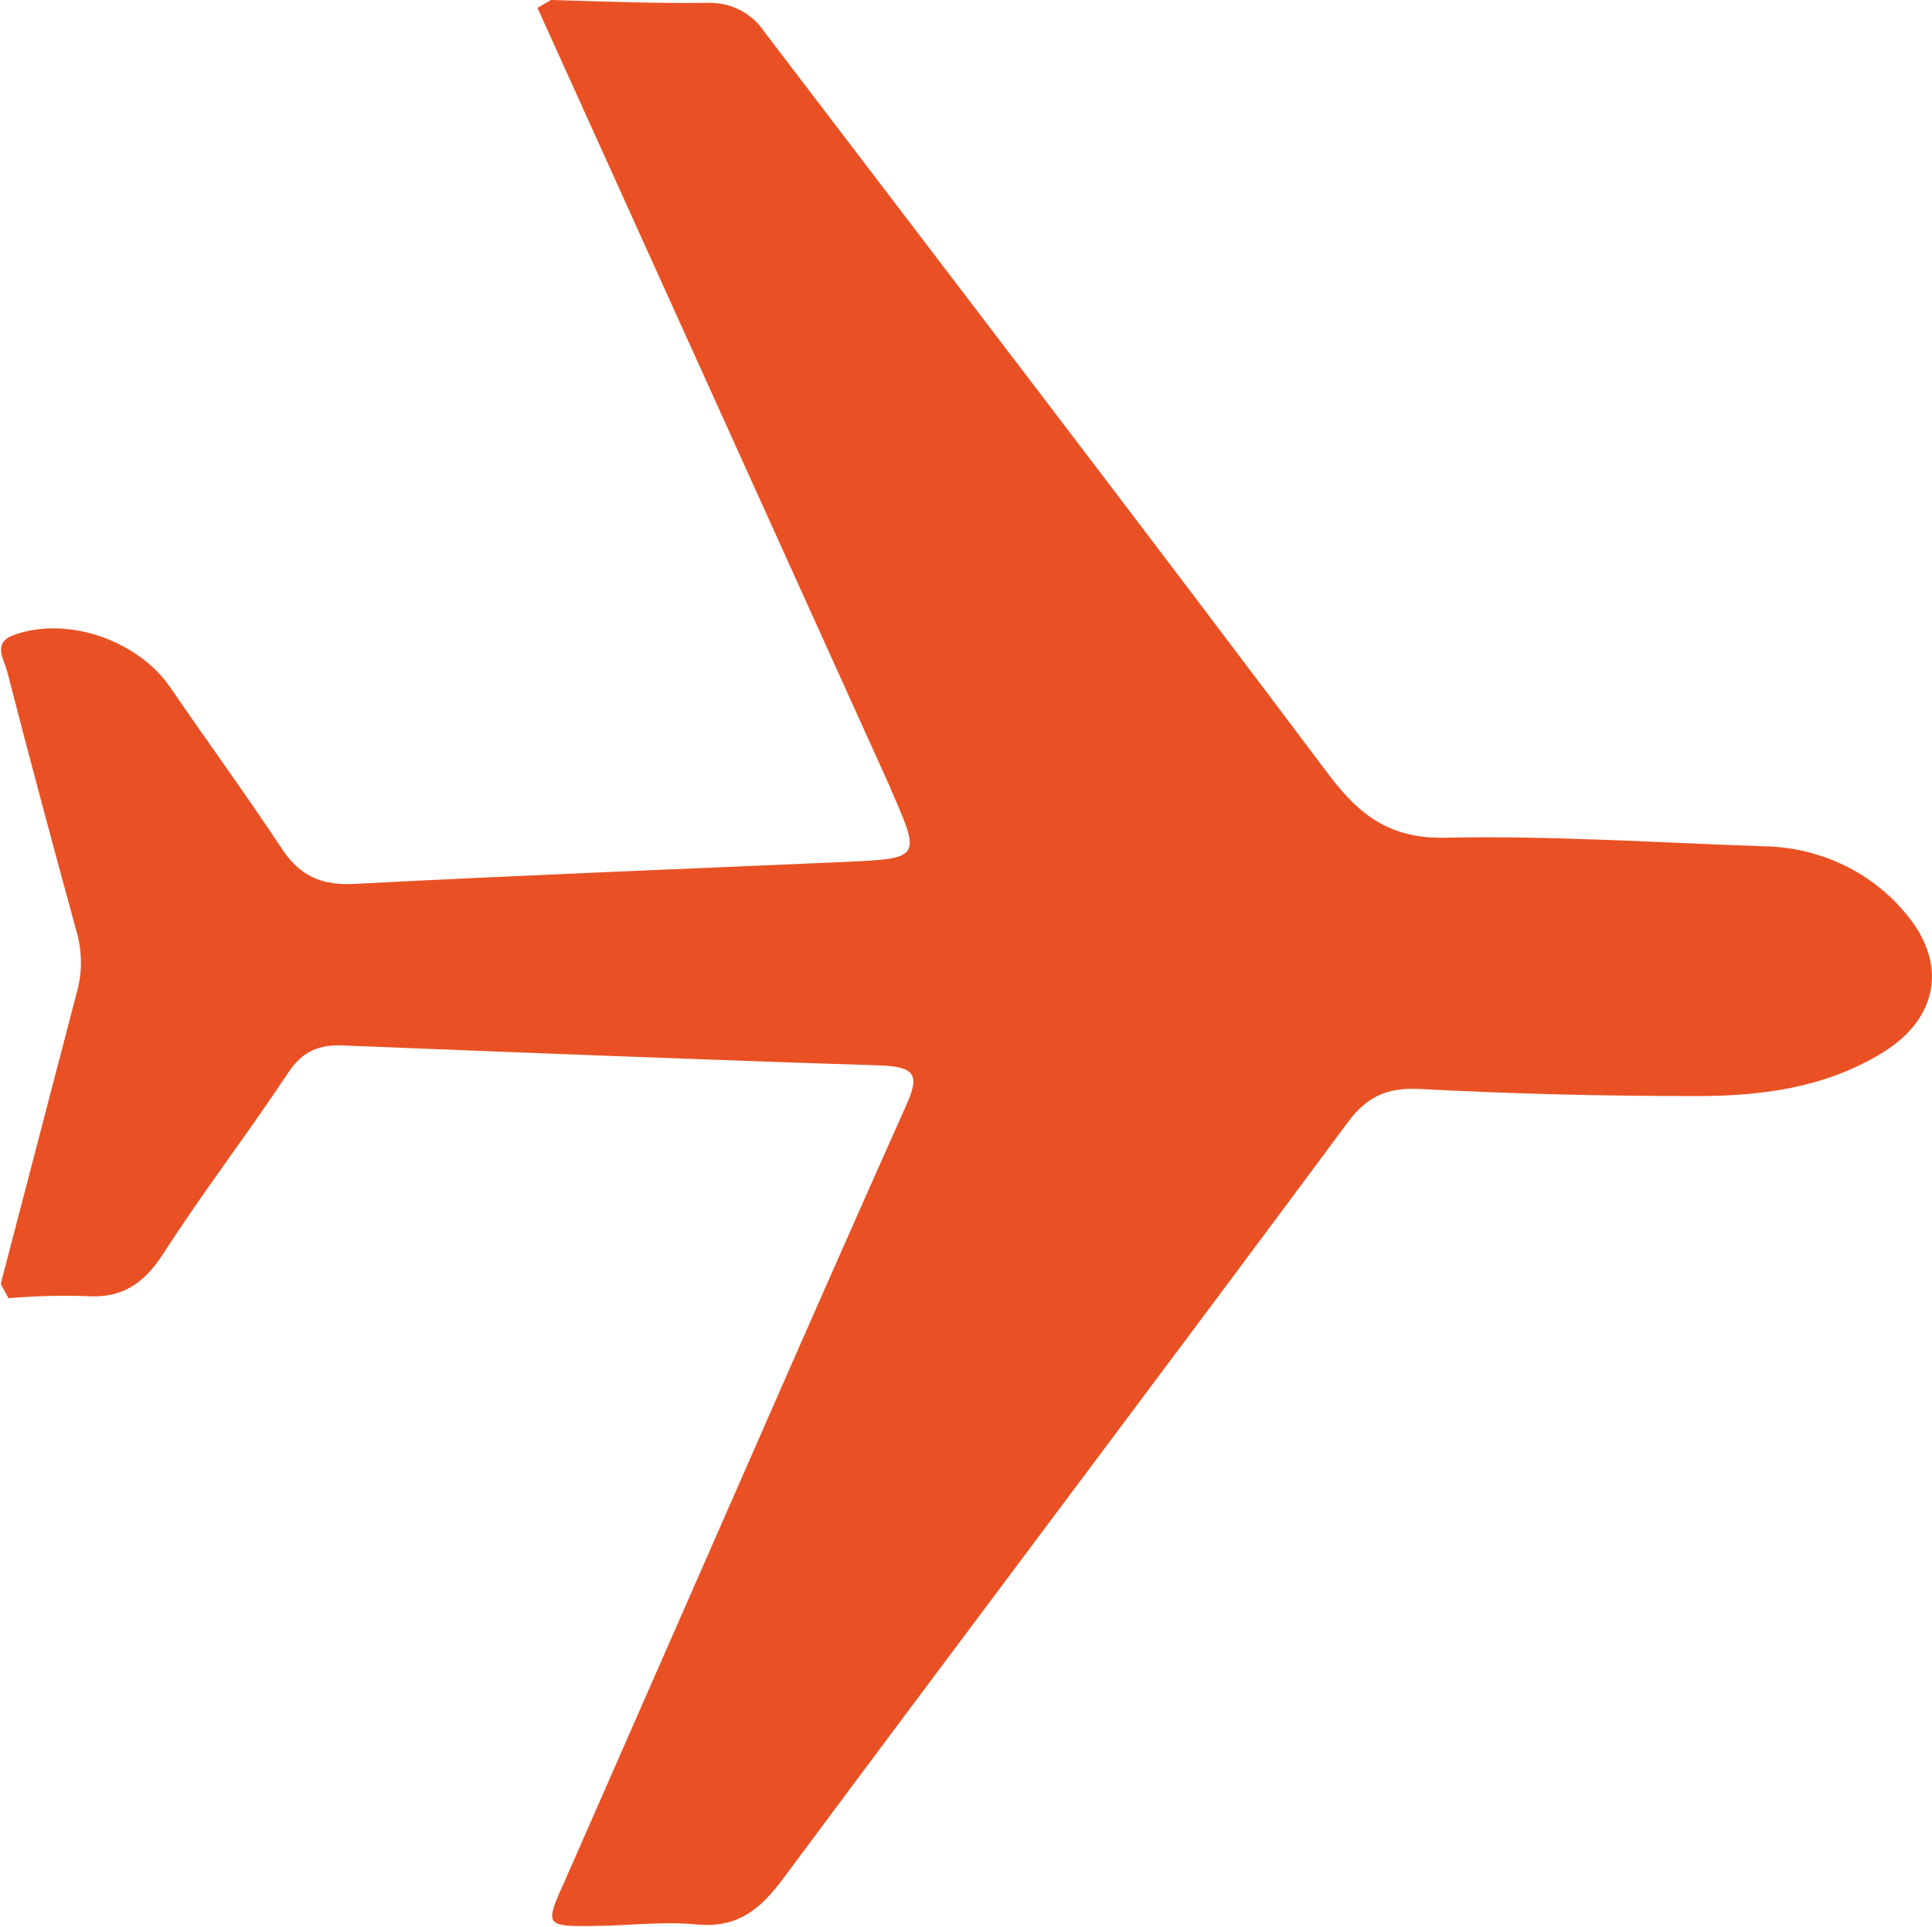
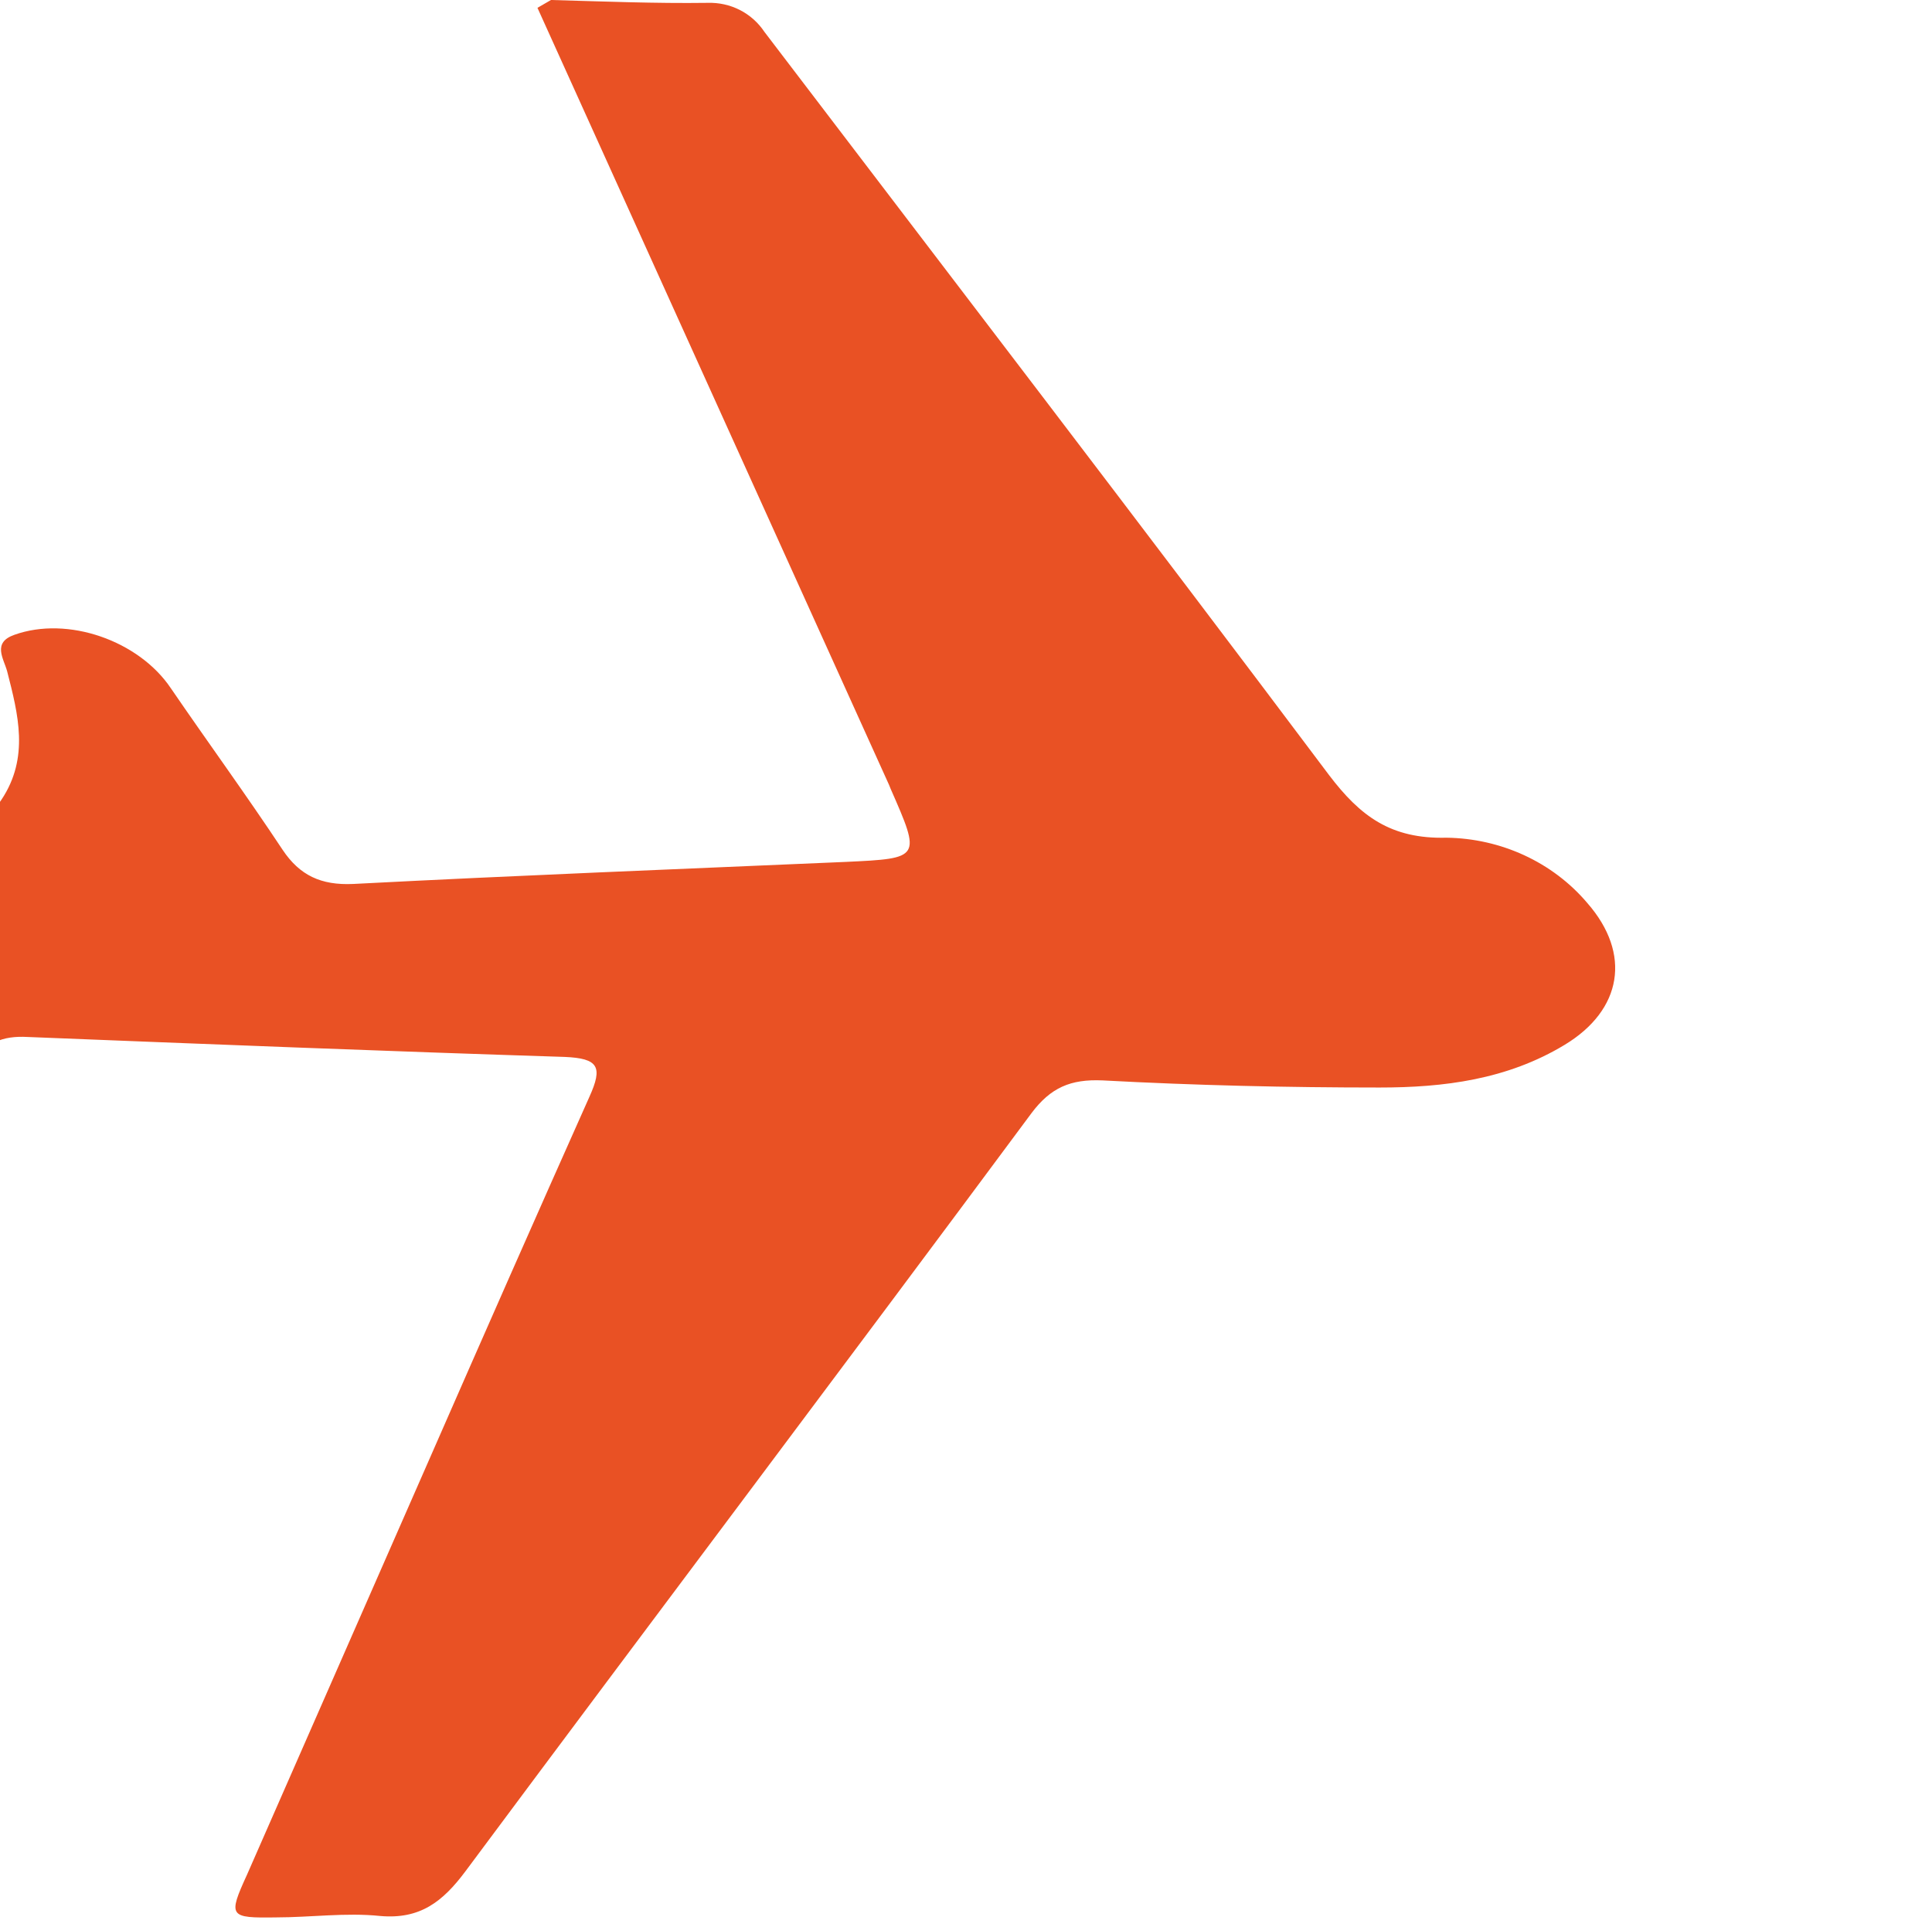
<svg xmlns="http://www.w3.org/2000/svg" version="1.1" id="_x31_e22e6d1-856e-4d13-9ed3-df04d9fc5eff" x="0px" y="0px" viewBox="0 0 271.4 270.7" style="enable-background:new 0 0 271.4 270.7;" xml:space="preserve">
  <style type="text/css">
	.st0{fill:#E95124;}
</style>
  <title>plain plane</title>
-   <path class="st0" d="M77.4,0c7.3,0.2,14.6,0.5,22,0.4c3.2-0.1,6.2,1.4,8,4.1c26.5,34.8,53.1,69.5,79.3,104.4c4.4,5.8,8.7,9,16.5,8.8  c14.8-0.3,29.6,0.7,44.5,1.2c7.6,0.1,14.9,3.4,19.8,9.2c6.2,7.1,4.9,15-3.2,19.9s-17,6-26,6c-13,0-25.9-0.3-38.9-1  c-4.5-0.2-7.3,1-10,4.6c-26.4,35.6-53.1,71-79.5,106.5c-3.2,4.3-6.4,6.8-12,6.3c-4.8-0.5-9.8,0.2-14.6,0.2c-6.6,0.1-6.8-0.1-4.1-6  c8.6-19.6,17.2-39.2,25.8-58.8c7.4-16.9,14.8-33.7,22.3-50.5c1.9-4.2,1.3-5.4-3.5-5.6c-25.1-0.8-50.3-1.8-75.4-2.8  c-3.6-0.2-5.9,0.8-7.9,3.8c-5.7,8.6-12,16.8-17.6,25.5c-2.8,4.3-5.9,6.3-11,5.9c-3.6-0.1-7.1,0-10.7,0.3l-1.1-2  c3.6-13.8,7.2-27.6,10.8-41.4c0.7-2.7,0.6-5.6-0.2-8.3C7.4,118.6,4.1,106.4,1,94.3c-0.5-1.8-2.1-4,1-5.1c7.5-2.7,17.5,0.8,22,7.5  c5.2,7.6,10.6,15,15.7,22.7c2.4,3.6,5.4,5,9.9,4.8c23-1.2,46.1-2.1,69.2-3.1c10.6-0.5,10.6-0.5,6.3-10.3l-0.2-0.5L75.5,1.1L77.4,0z" />
+   <path class="st0" d="M77.4,0c7.3,0.2,14.6,0.5,22,0.4c3.2-0.1,6.2,1.4,8,4.1c26.5,34.8,53.1,69.5,79.3,104.4c4.4,5.8,8.7,9,16.5,8.8  c7.6,0.1,14.9,3.4,19.8,9.2c6.2,7.1,4.9,15-3.2,19.9s-17,6-26,6c-13,0-25.9-0.3-38.9-1  c-4.5-0.2-7.3,1-10,4.6c-26.4,35.6-53.1,71-79.5,106.5c-3.2,4.3-6.4,6.8-12,6.3c-4.8-0.5-9.8,0.2-14.6,0.2c-6.6,0.1-6.8-0.1-4.1-6  c8.6-19.6,17.2-39.2,25.8-58.8c7.4-16.9,14.8-33.7,22.3-50.5c1.9-4.2,1.3-5.4-3.5-5.6c-25.1-0.8-50.3-1.8-75.4-2.8  c-3.6-0.2-5.9,0.8-7.9,3.8c-5.7,8.6-12,16.8-17.6,25.5c-2.8,4.3-5.9,6.3-11,5.9c-3.6-0.1-7.1,0-10.7,0.3l-1.1-2  c3.6-13.8,7.2-27.6,10.8-41.4c0.7-2.7,0.6-5.6-0.2-8.3C7.4,118.6,4.1,106.4,1,94.3c-0.5-1.8-2.1-4,1-5.1c7.5-2.7,17.5,0.8,22,7.5  c5.2,7.6,10.6,15,15.7,22.7c2.4,3.6,5.4,5,9.9,4.8c23-1.2,46.1-2.1,69.2-3.1c10.6-0.5,10.6-0.5,6.3-10.3l-0.2-0.5L75.5,1.1L77.4,0z" />
</svg>